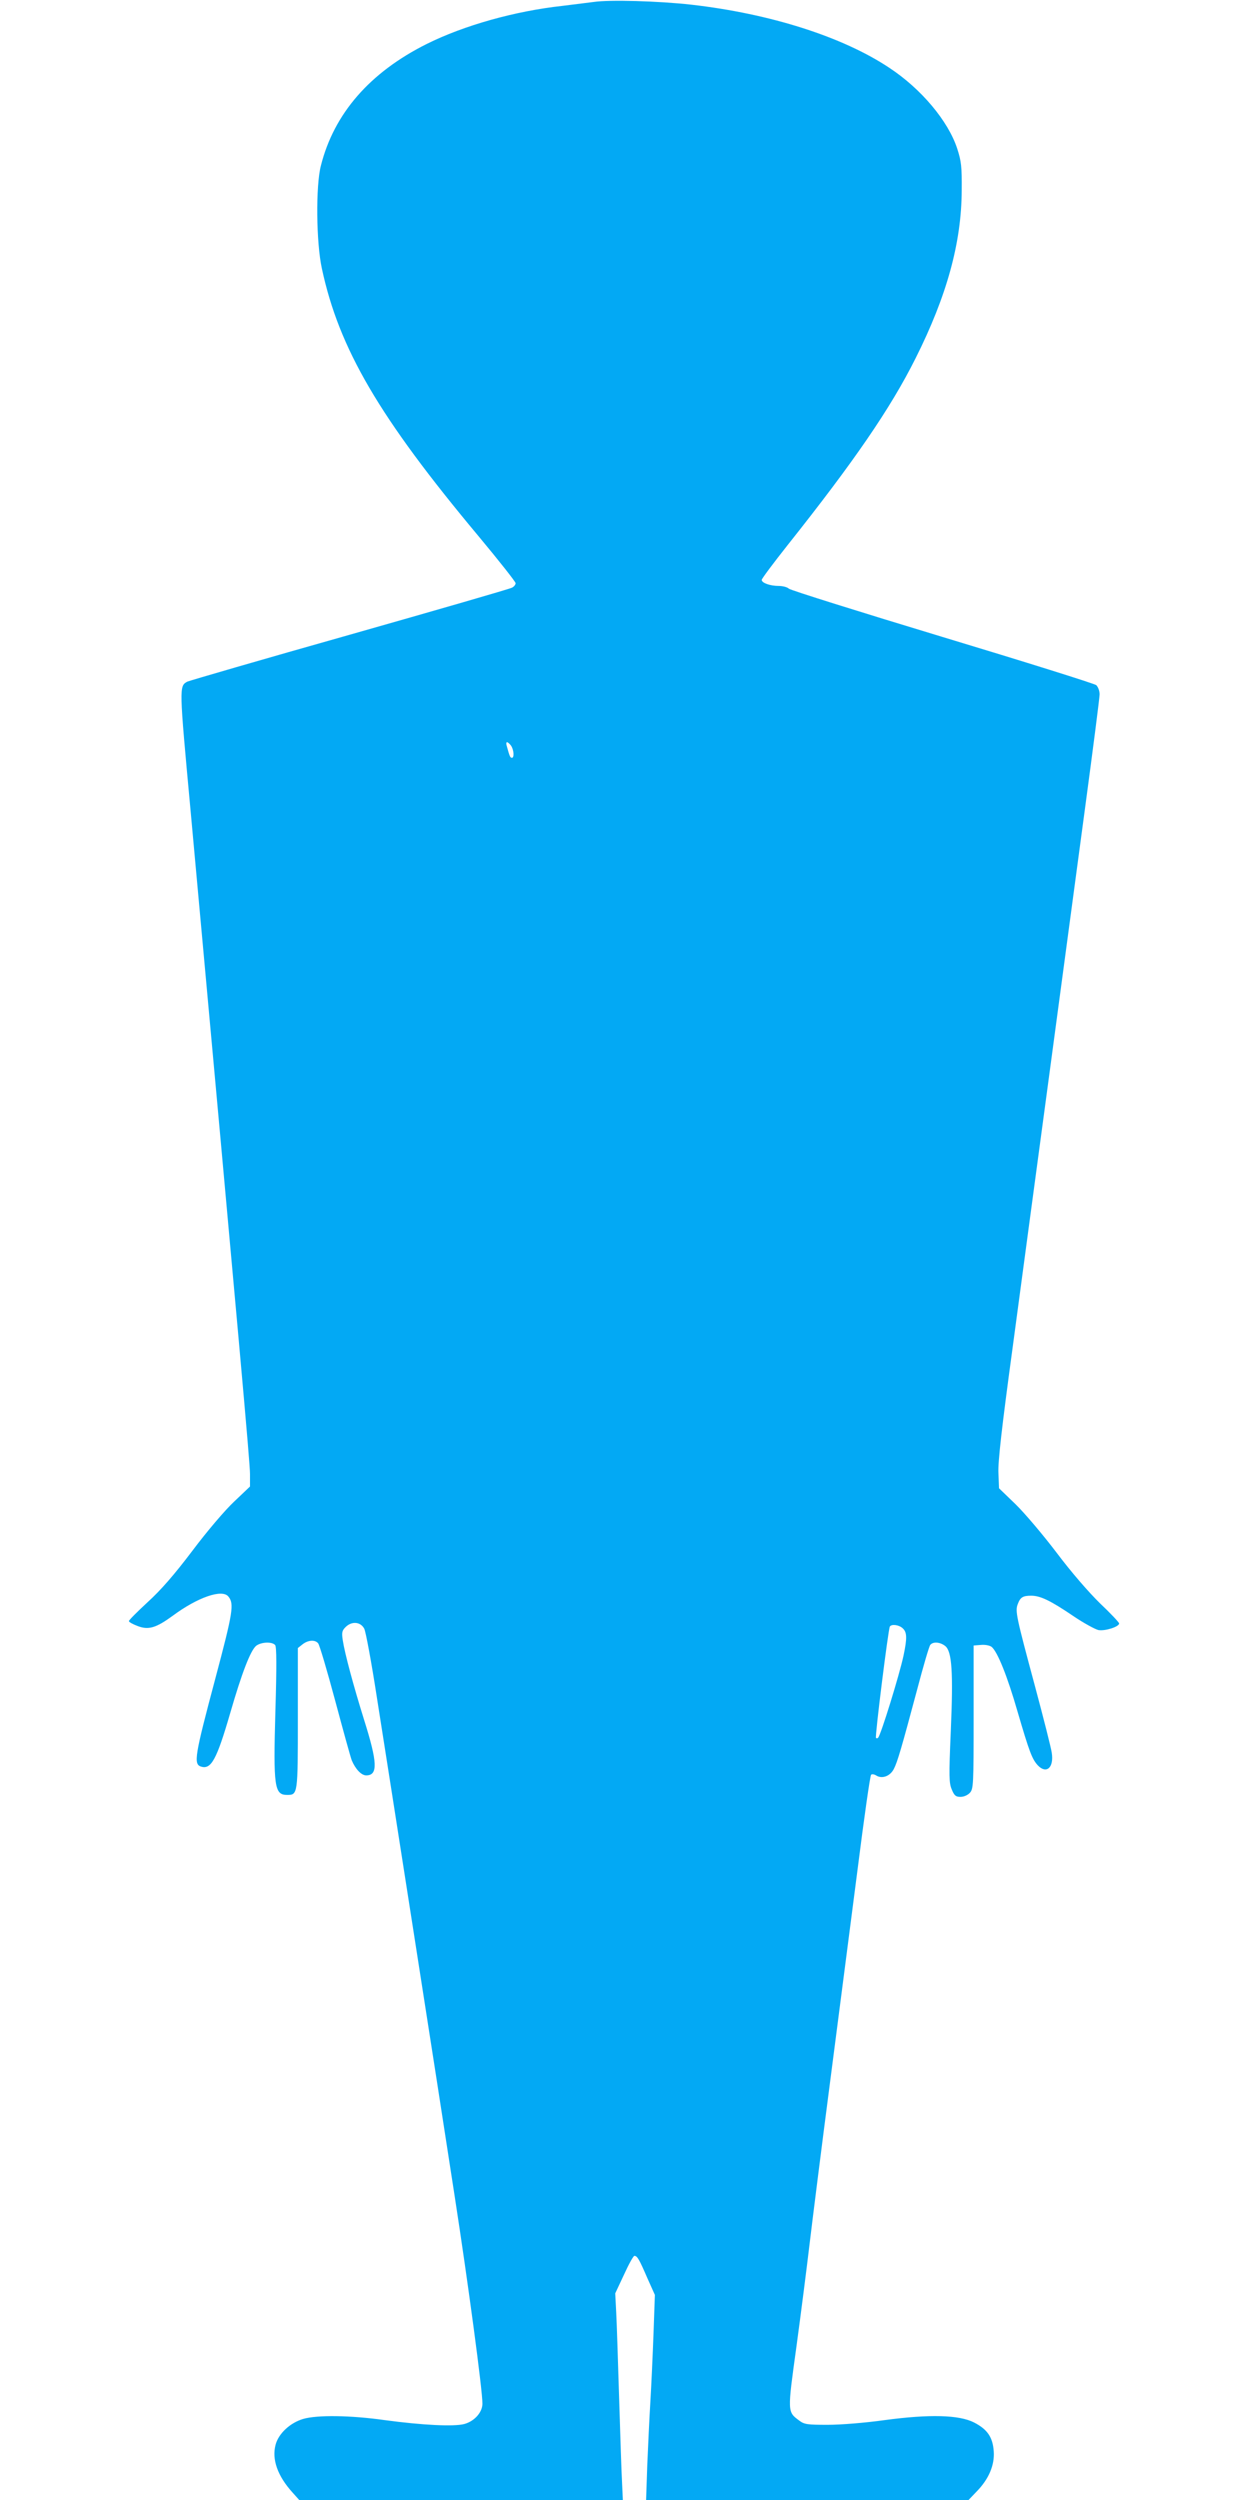
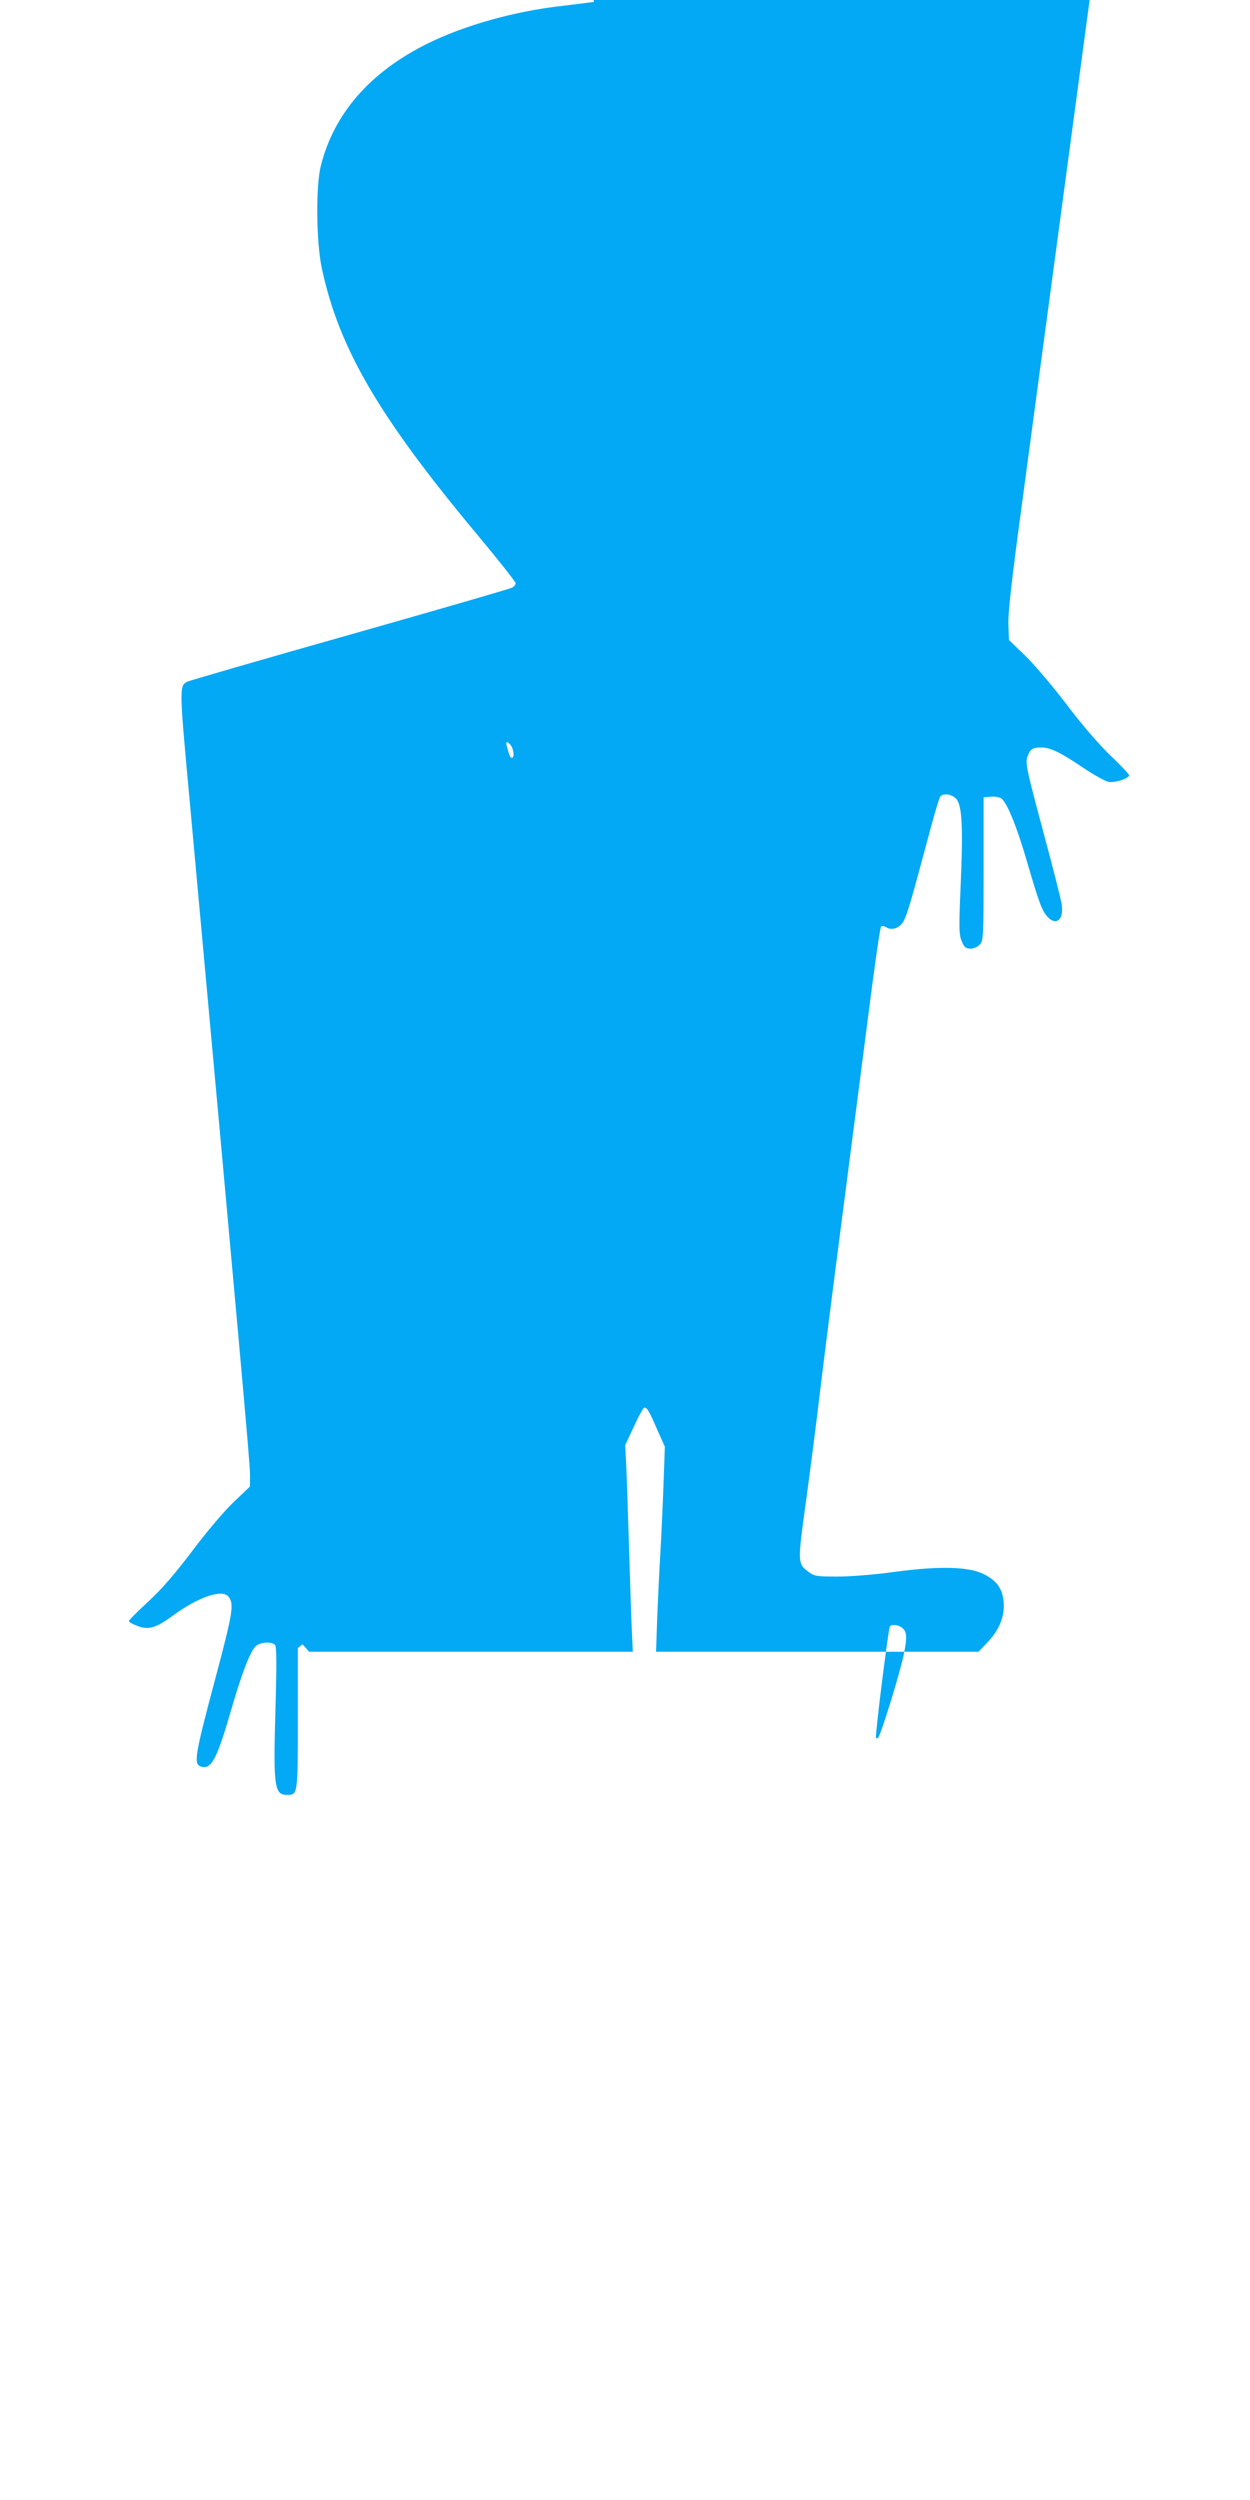
<svg xmlns="http://www.w3.org/2000/svg" version="1.0" width="640pt" height="1280pt" viewBox="0 0 640 1280" preserveAspectRatio="xMidYMid meet">
  <g transform="translate(0,1280) scale(0.1,-0.1)" fill="#03a9f4" stroke="none">
-     <path d="M3040 12790 c-30 -4 -102 -13 -160 -20 -245 -27 -504 -100 -695 -195 -292 -146 -475 -357 -542 -623 -27 -104 -24 -394 5 -527 88 -411 294 -762 801 -1369 105 -126 191 -235 191 -242 0 -7 -8 -18 -19 -23 -10 -6 -384 -114 -831 -241 -446 -126 -820 -235 -831 -240 -42 -23 -42 -25 16 -652 253 -2770 305 -3348 305 -3405 l0 -64 -81 -77 c-47 -44 -139 -152 -214 -252 -93 -123 -161 -201 -229 -263 -53 -49 -96 -92 -96 -97 0 -5 20 -16 44 -25 56 -22 95 -10 180 52 128 95 253 138 285 99 31 -37 24 -80 -67 -422 -105 -394 -112 -436 -73 -449 52 -16 80 34 150 275 59 204 103 318 132 343 25 20 82 23 98 4 7 -10 8 -104 1 -338 -11 -388 -5 -429 60 -429 55 0 55 2 55 392 l0 360 24 19 c28 22 64 25 80 5 7 -8 46 -140 87 -293 41 -153 79 -291 85 -306 19 -45 49 -77 74 -77 61 0 58 66 -11 285 -54 173 -99 340 -109 407 -6 39 -4 49 14 67 32 32 77 28 96 -8 8 -16 37 -173 64 -348 28 -175 113 -721 190 -1213 77 -492 171 -1097 209 -1345 68 -439 143 -998 142 -1062 0 -44 -41 -90 -93 -104 -53 -14 -214 -6 -407 20 -177 25 -346 27 -418 6 -67 -20 -126 -75 -141 -132 -20 -75 10 -160 87 -245 l34 -38 829 0 828 0 -4 88 c-3 48 -9 242 -15 432 -6 190 -12 388 -15 441 l-5 97 45 96 c24 53 48 96 53 96 15 0 25 -18 66 -113 l39 -87 -7 -198 c-4 -108 -11 -264 -16 -347 -5 -82 -12 -230 -16 -327 l-6 -178 825 0 826 0 41 43 c63 64 93 136 88 206 -5 73 -33 113 -101 148 -77 39 -227 43 -458 12 -100 -14 -224 -24 -291 -24 -103 0 -120 2 -145 21 -62 46 -62 41 -15 381 23 169 53 405 67 523 14 118 61 492 105 830 44 338 107 829 141 1090 33 261 64 479 69 483 4 5 16 3 27 -4 30 -18 70 -3 89 33 19 36 40 109 120 408 31 118 61 221 67 228 14 18 51 15 77 -6 34 -28 41 -133 28 -437 -10 -231 -9 -264 5 -297 13 -32 21 -38 45 -38 17 0 37 9 48 21 18 20 19 41 19 388 l0 366 38 3 c22 2 45 -3 54 -10 30 -24 81 -151 133 -332 60 -205 74 -242 103 -274 44 -47 84 -13 72 64 -3 23 -42 177 -86 341 -96 357 -102 384 -88 420 13 35 26 43 69 43 47 0 100 -26 215 -104 53 -36 112 -68 129 -72 34 -6 106 17 106 34 0 5 -44 52 -98 103 -59 58 -146 158 -222 259 -69 91 -163 202 -210 248 l-85 82 -3 78 c-3 55 17 233 72 637 41 308 125 931 186 1385 61 454 144 1074 185 1379 41 305 75 569 75 586 0 18 -8 38 -17 47 -10 8 -364 119 -788 247 -423 128 -777 239 -786 247 -8 8 -32 14 -52 14 -43 0 -87 15 -87 31 0 6 59 85 131 176 340 428 528 701 657 959 160 319 235 592 236 859 1 122 -2 149 -23 214 -46 141 -184 306 -348 414 -239 159 -610 277 -1013 323 -169 19 -421 26 -500 14z m-424 -3807 c15 -21 18 -63 5 -63 -9 0 -12 8 -27 63 -3 9 -2 17 2 17 4 0 13 -8 20 -17z m2006 -4520 c22 -20 23 -50 4 -140 -21 -98 -116 -406 -130 -420 -3 -4 -8 -4 -11 -1 -6 6 63 557 71 570 9 14 47 9 66 -9z" />
+     <path d="M3040 12790 c-30 -4 -102 -13 -160 -20 -245 -27 -504 -100 -695 -195 -292 -146 -475 -357 -542 -623 -27 -104 -24 -394 5 -527 88 -411 294 -762 801 -1369 105 -126 191 -235 191 -242 0 -7 -8 -18 -19 -23 -10 -6 -384 -114 -831 -241 -446 -126 -820 -235 -831 -240 -42 -23 -42 -25 16 -652 253 -2770 305 -3348 305 -3405 l0 -64 -81 -77 c-47 -44 -139 -152 -214 -252 -93 -123 -161 -201 -229 -263 -53 -49 -96 -92 -96 -97 0 -5 20 -16 44 -25 56 -22 95 -10 180 52 128 95 253 138 285 99 31 -37 24 -80 -67 -422 -105 -394 -112 -436 -73 -449 52 -16 80 34 150 275 59 204 103 318 132 343 25 20 82 23 98 4 7 -10 8 -104 1 -338 -11 -388 -5 -429 60 -429 55 0 55 2 55 392 l0 360 24 19 l34 -38 829 0 828 0 -4 88 c-3 48 -9 242 -15 432 -6 190 -12 388 -15 441 l-5 97 45 96 c24 53 48 96 53 96 15 0 25 -18 66 -113 l39 -87 -7 -198 c-4 -108 -11 -264 -16 -347 -5 -82 -12 -230 -16 -327 l-6 -178 825 0 826 0 41 43 c63 64 93 136 88 206 -5 73 -33 113 -101 148 -77 39 -227 43 -458 12 -100 -14 -224 -24 -291 -24 -103 0 -120 2 -145 21 -62 46 -62 41 -15 381 23 169 53 405 67 523 14 118 61 492 105 830 44 338 107 829 141 1090 33 261 64 479 69 483 4 5 16 3 27 -4 30 -18 70 -3 89 33 19 36 40 109 120 408 31 118 61 221 67 228 14 18 51 15 77 -6 34 -28 41 -133 28 -437 -10 -231 -9 -264 5 -297 13 -32 21 -38 45 -38 17 0 37 9 48 21 18 20 19 41 19 388 l0 366 38 3 c22 2 45 -3 54 -10 30 -24 81 -151 133 -332 60 -205 74 -242 103 -274 44 -47 84 -13 72 64 -3 23 -42 177 -86 341 -96 357 -102 384 -88 420 13 35 26 43 69 43 47 0 100 -26 215 -104 53 -36 112 -68 129 -72 34 -6 106 17 106 34 0 5 -44 52 -98 103 -59 58 -146 158 -222 259 -69 91 -163 202 -210 248 l-85 82 -3 78 c-3 55 17 233 72 637 41 308 125 931 186 1385 61 454 144 1074 185 1379 41 305 75 569 75 586 0 18 -8 38 -17 47 -10 8 -364 119 -788 247 -423 128 -777 239 -786 247 -8 8 -32 14 -52 14 -43 0 -87 15 -87 31 0 6 59 85 131 176 340 428 528 701 657 959 160 319 235 592 236 859 1 122 -2 149 -23 214 -46 141 -184 306 -348 414 -239 159 -610 277 -1013 323 -169 19 -421 26 -500 14z m-424 -3807 c15 -21 18 -63 5 -63 -9 0 -12 8 -27 63 -3 9 -2 17 2 17 4 0 13 -8 20 -17z m2006 -4520 c22 -20 23 -50 4 -140 -21 -98 -116 -406 -130 -420 -3 -4 -8 -4 -11 -1 -6 6 63 557 71 570 9 14 47 9 66 -9z" />
  </g>
</svg>